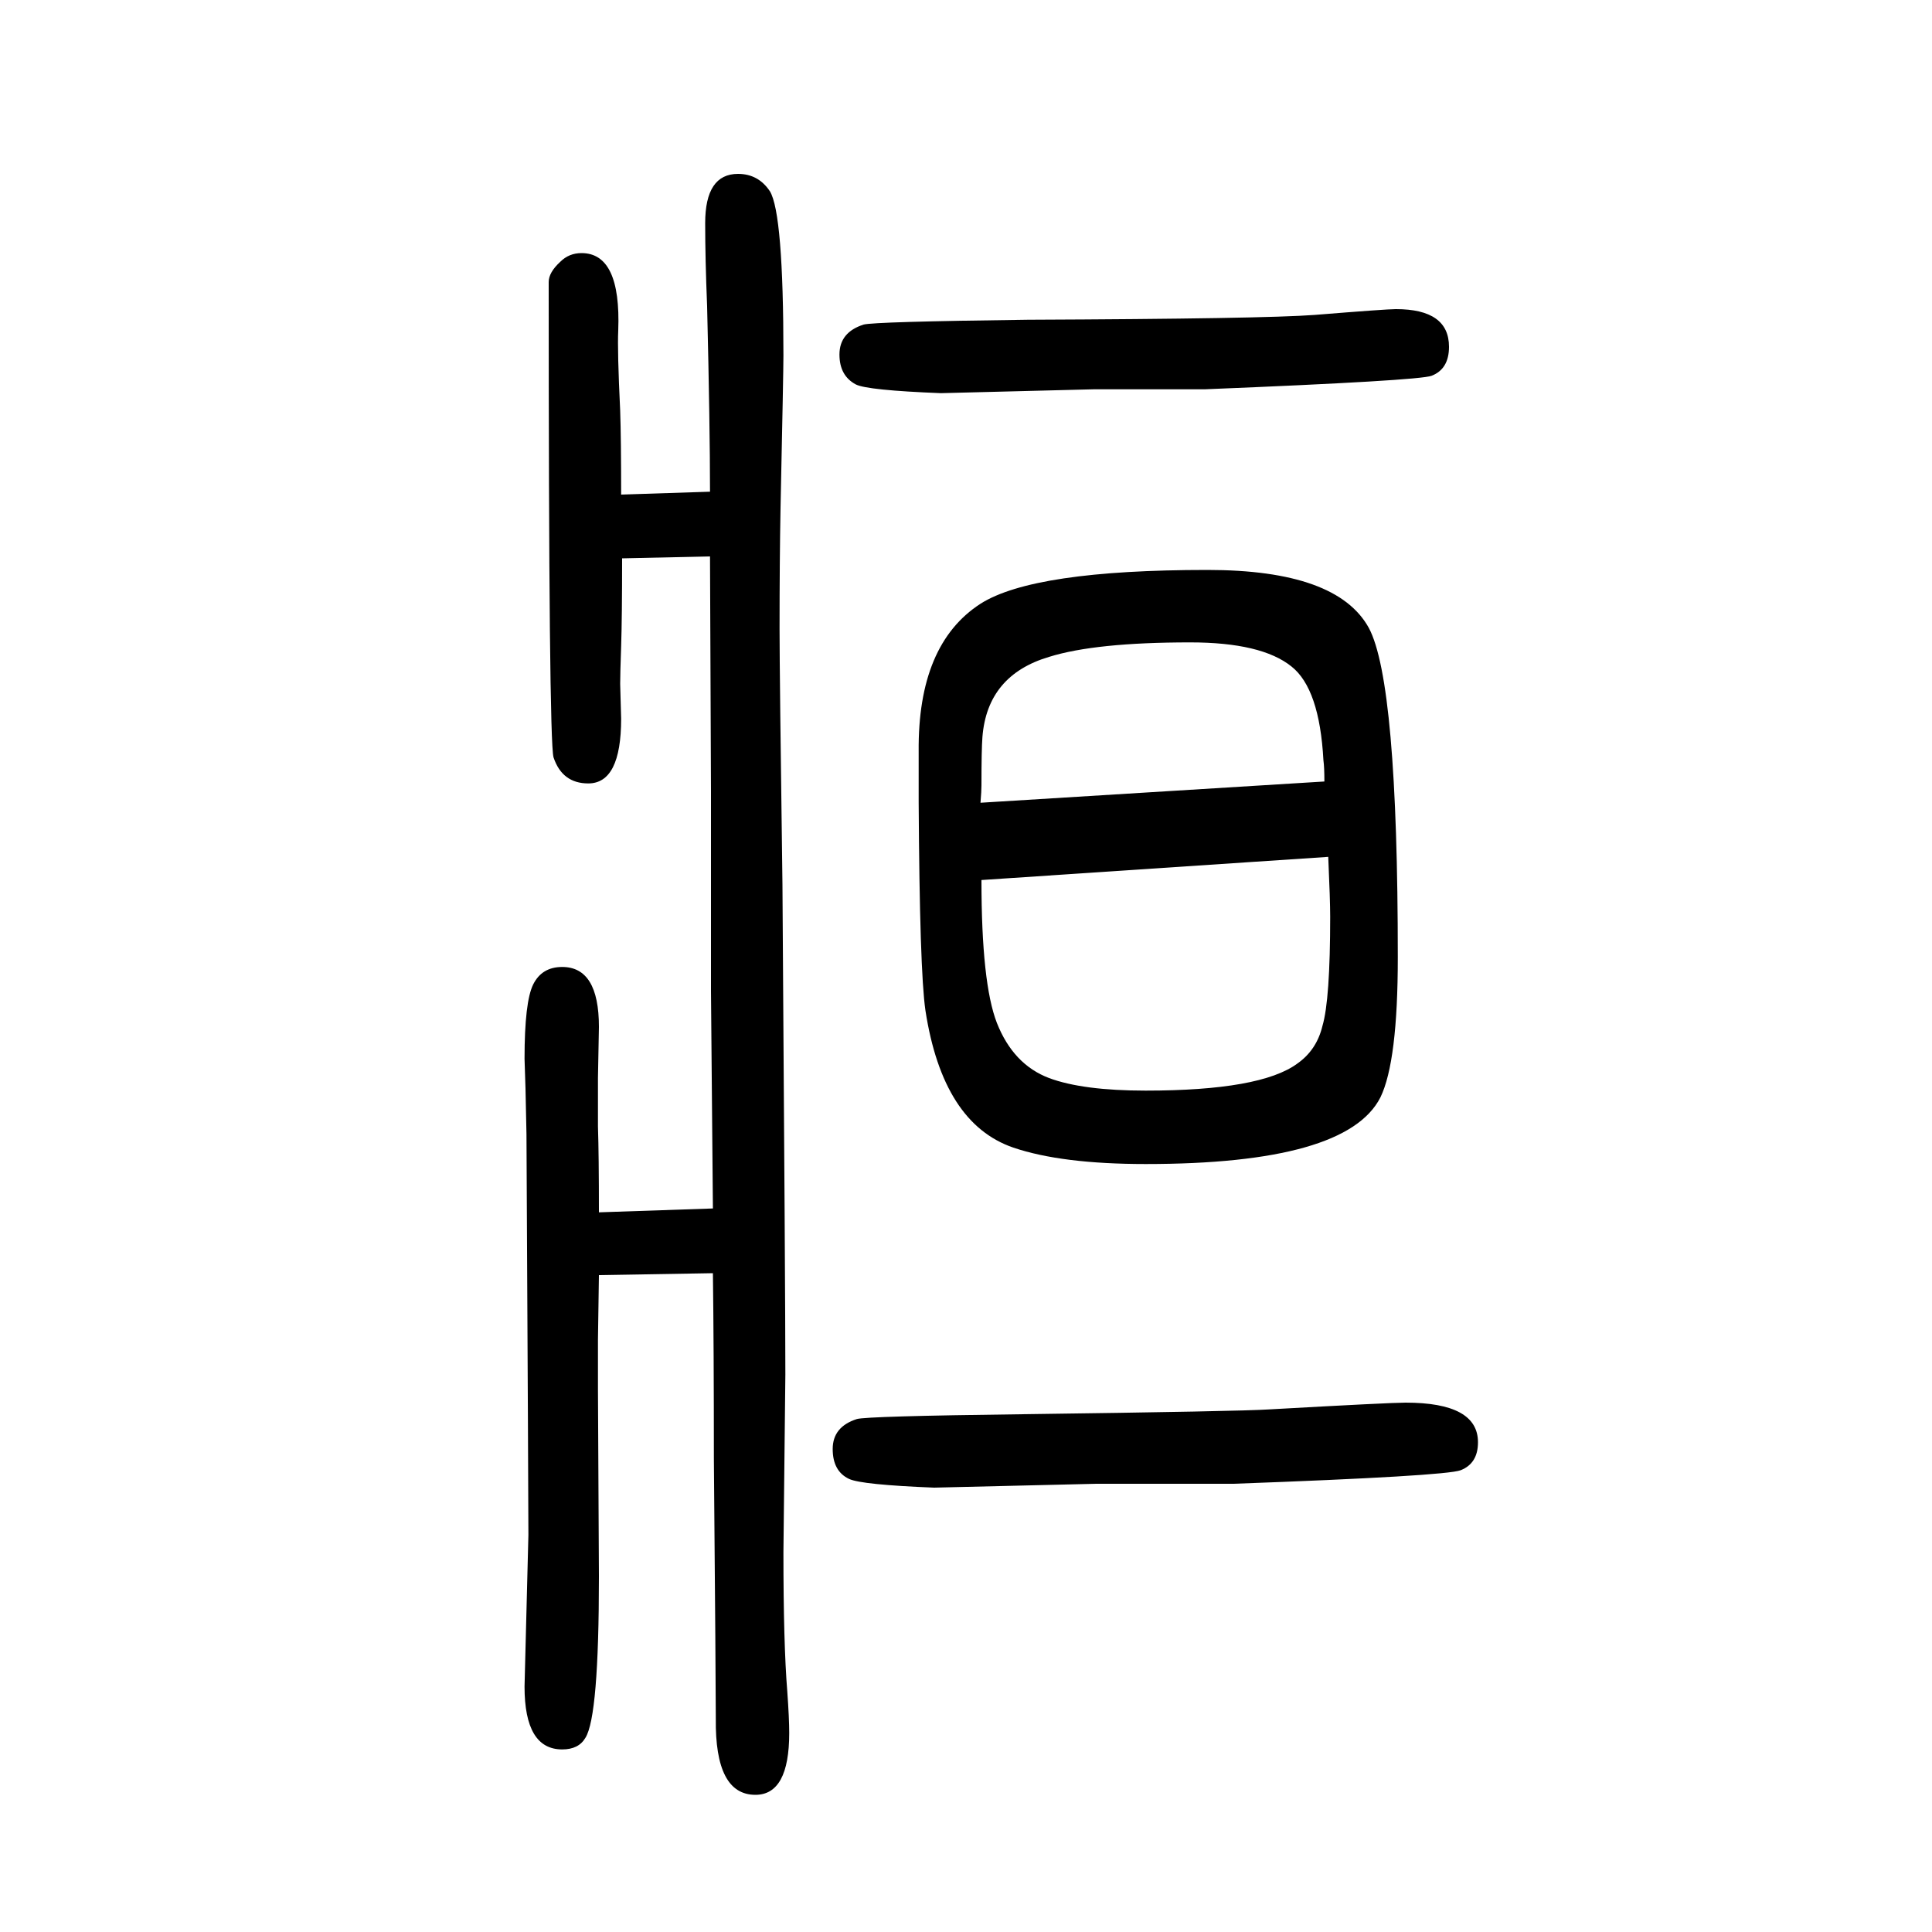
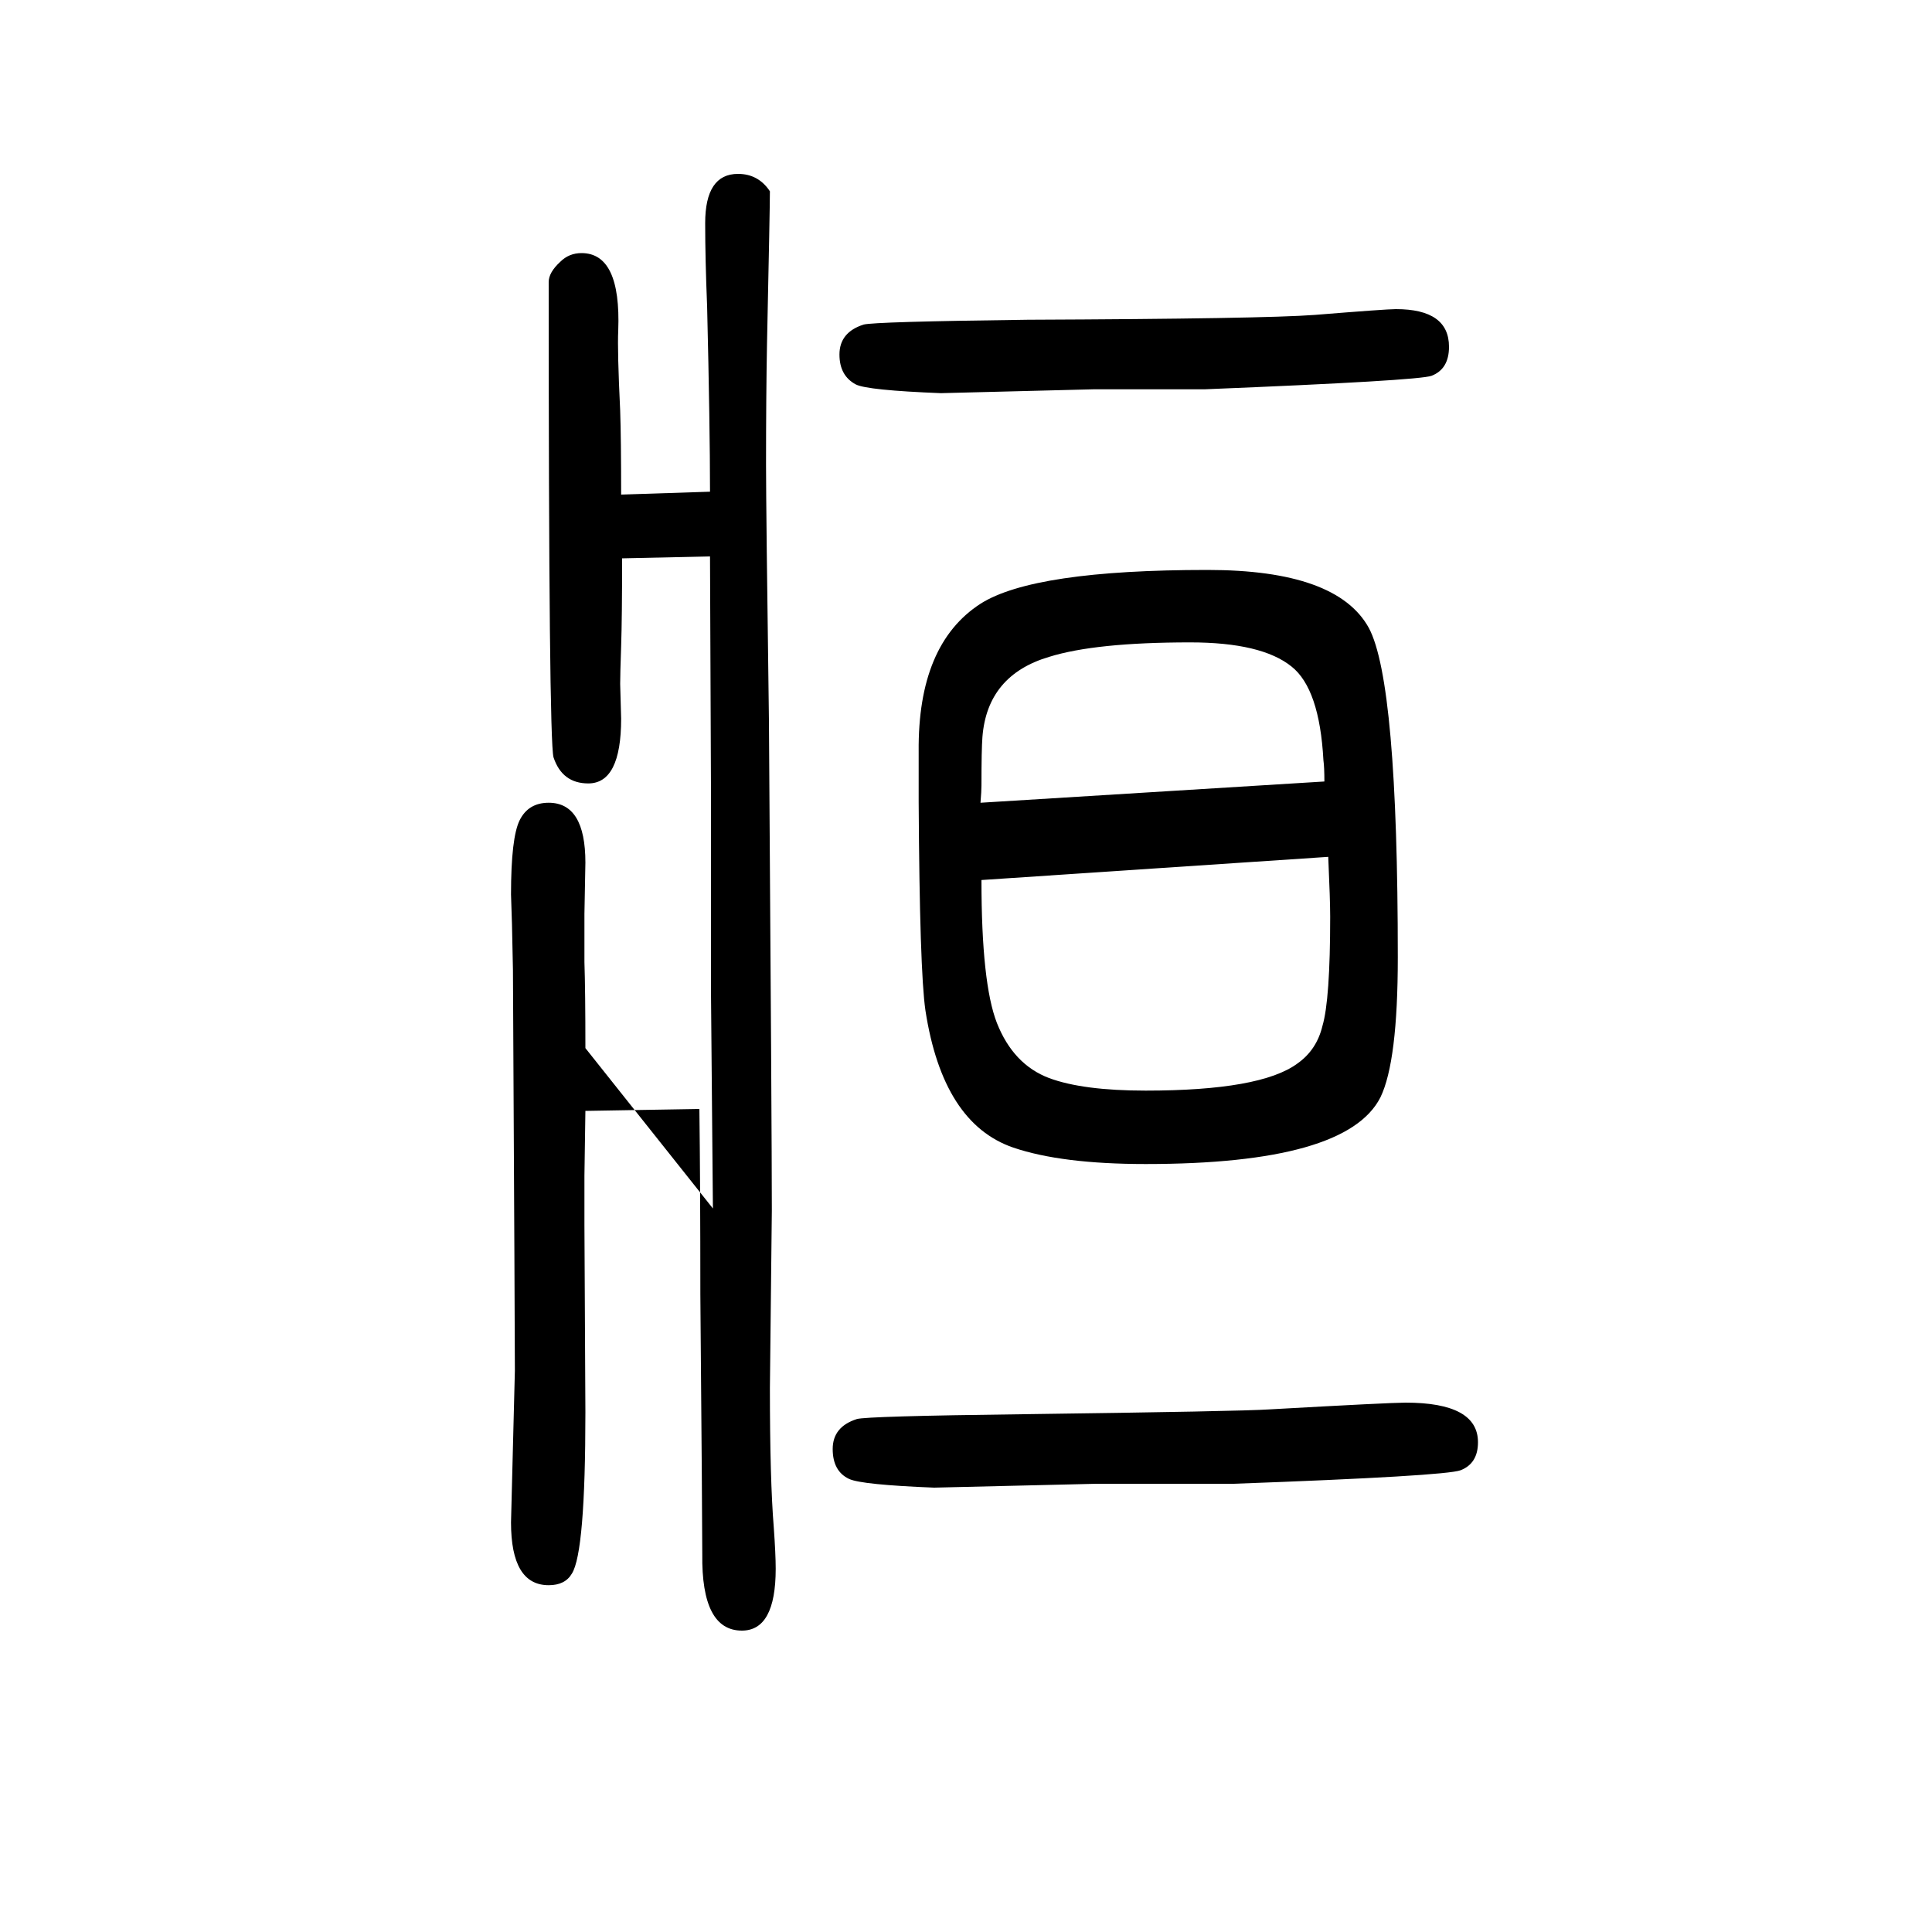
<svg xmlns="http://www.w3.org/2000/svg" height="100" width="100" version="1.1">
-   <path d="M738 399l-2 225v99v108l-1 243l-91 -2q0 -61 -1 -91q-1 -29 -1 -39l1 -36q0 -67 -34 -67q-27 0 -36 27q-5 18 -5 492q0 10 12 21q9 9 22 9q41 0 38 -80q-1 -21 2 -83q1 -29 1 -87l92 3q0 67 -3 192q-2 49 -2 86q0 51 34 51q21 0 33 -18q14 -23 14 -170q0 -17 -3 -158 q-1 -54 -1 -125q0 -46 3 -265q3 -428 3 -507l-2 -184q0 -95 4 -144q2 -28 2 -43q0 -64 -35 -64q-42 0 -41 79q0 35 -2 269q0 115 -1 192l-118 -2l-1 -67v-51l1 -194q0 -145 -14 -167q-7 -12 -24 -12q-39 0 -39 65l4 157q0 34 -2 415l-1 47l-1 31q0 59 9 77t30 18 q38 0 38 -62l-1 -53v-50q1 -30 1 -89zM1445 1330q55 0 55 -39q0 -23 -18 -30q-13 -5 -235 -14h-115l-158 -4q-76 3 -88 9q-17 9 -17 31q0 23 25 31q11 3 170 5q244 1 297 5q74 6 84 6zM1455 198q75 0 75 -41q0 -22 -18 -29q-16 -6 -235 -14h-142l-168 -4q-75 3 -88 9 q-17 8 -17 31t25 31q10 3 171 5q227 3 256 5q125 7 141 7zM1250 1060q134 0 167 -60q30 -56 30 -341q0 -108 -18 -145q-35 -69 -243 -69q-87 0 -137 17q-73 25 -91 142q-6 41 -7 216v52q-1 111 64 153q55 35 235 35zM1015 819l356 22q0 15 -1 22q-4 74 -33 97 q-31 25 -105 25q-98 0 -146 -15q-64 -19 -69 -83q-1 -13 -1 -50q0 -6 -1 -18zM1016 739q0 -107 16 -148q17 -43 54 -57q35 -13 100 -13q119 0 157 28q20 14 26 39q8 27 8 113q0 17 -2 62z" style="" transform="scale(0.05 -0.05) translate(0 -1650)" />
+   <path d="M738 399l-2 225v99v108l-1 243l-91 -2q0 -61 -1 -91q-1 -29 -1 -39l1 -36q0 -67 -34 -67q-27 0 -36 27q-5 18 -5 492q0 10 12 21q9 9 22 9q41 0 38 -80q-1 -21 2 -83q1 -29 1 -87l92 3q0 67 -3 192q-2 49 -2 86q0 51 34 51q21 0 33 -18q0 -17 -3 -158 q-1 -54 -1 -125q0 -46 3 -265q3 -428 3 -507l-2 -184q0 -95 4 -144q2 -28 2 -43q0 -64 -35 -64q-42 0 -41 79q0 35 -2 269q0 115 -1 192l-118 -2l-1 -67v-51l1 -194q0 -145 -14 -167q-7 -12 -24 -12q-39 0 -39 65l4 157q0 34 -2 415l-1 47l-1 31q0 59 9 77t30 18 q38 0 38 -62l-1 -53v-50q1 -30 1 -89zM1445 1330q55 0 55 -39q0 -23 -18 -30q-13 -5 -235 -14h-115l-158 -4q-76 3 -88 9q-17 9 -17 31q0 23 25 31q11 3 170 5q244 1 297 5q74 6 84 6zM1455 198q75 0 75 -41q0 -22 -18 -29q-16 -6 -235 -14h-142l-168 -4q-75 3 -88 9 q-17 8 -17 31t25 31q10 3 171 5q227 3 256 5q125 7 141 7zM1250 1060q134 0 167 -60q30 -56 30 -341q0 -108 -18 -145q-35 -69 -243 -69q-87 0 -137 17q-73 25 -91 142q-6 41 -7 216v52q-1 111 64 153q55 35 235 35zM1015 819l356 22q0 15 -1 22q-4 74 -33 97 q-31 25 -105 25q-98 0 -146 -15q-64 -19 -69 -83q-1 -13 -1 -50q0 -6 -1 -18zM1016 739q0 -107 16 -148q17 -43 54 -57q35 -13 100 -13q119 0 157 28q20 14 26 39q8 27 8 113q0 17 -2 62z" style="" transform="scale(0.05 -0.05) translate(0 -1650)" />
</svg>